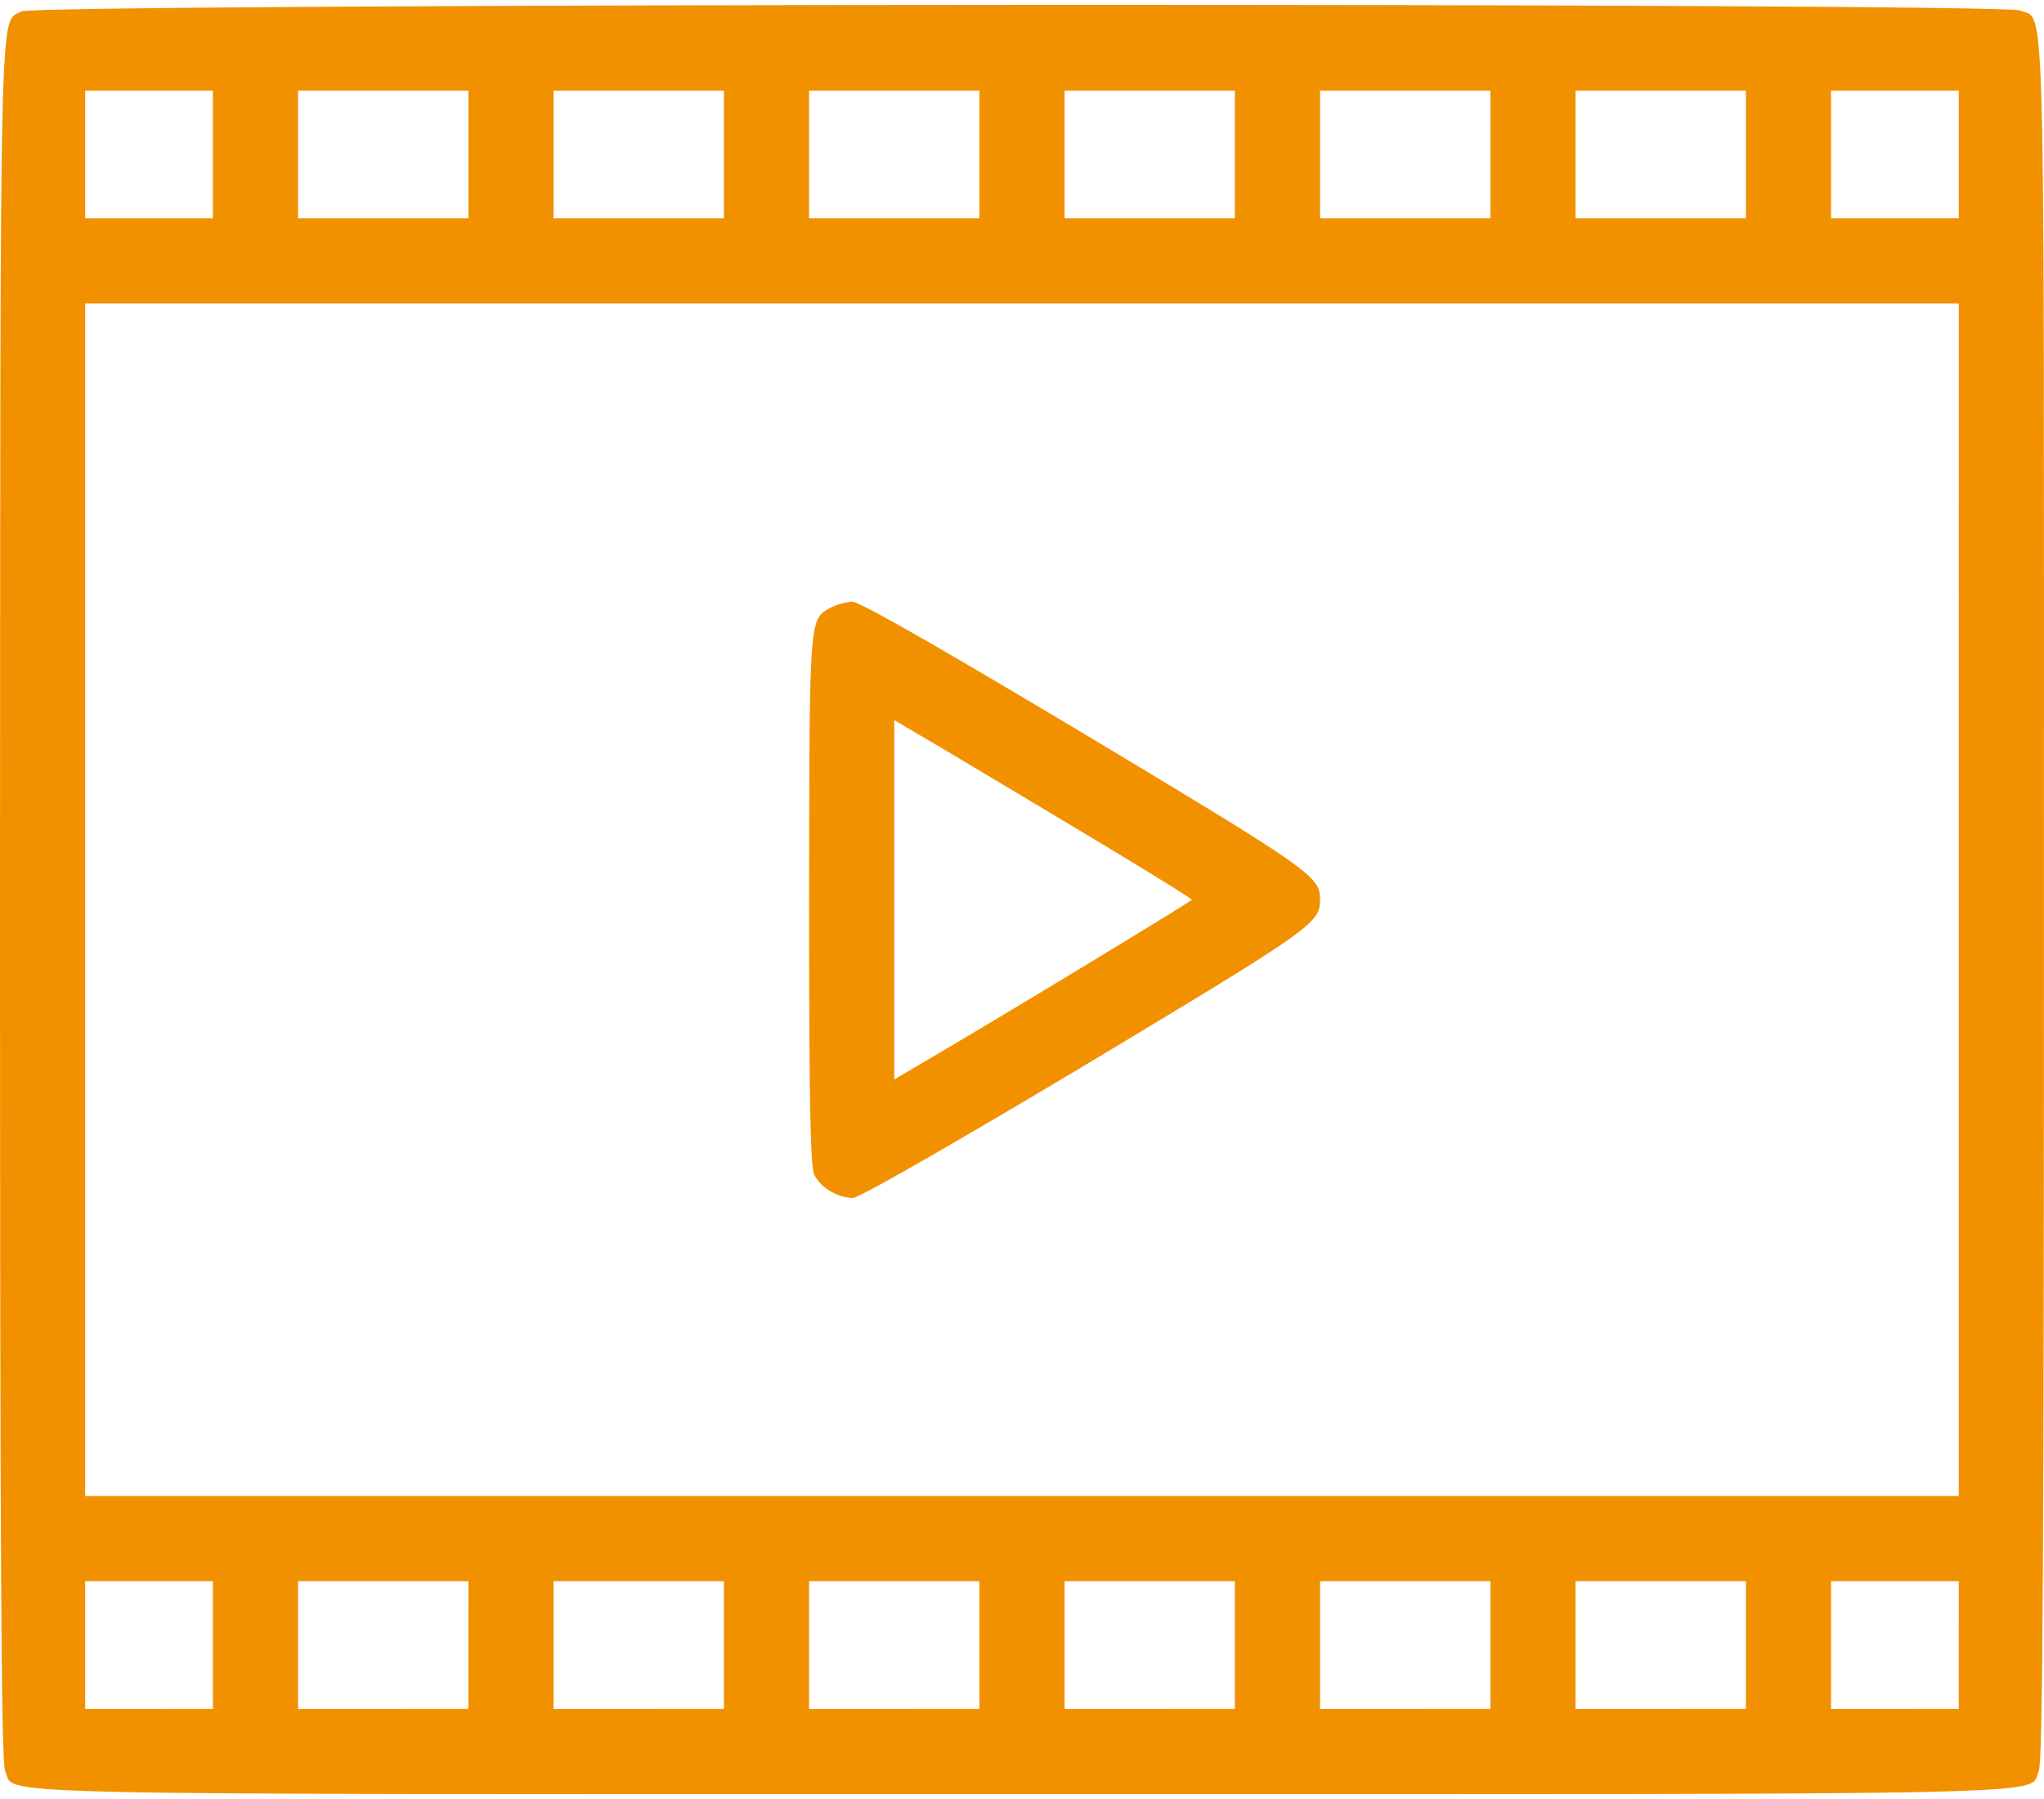
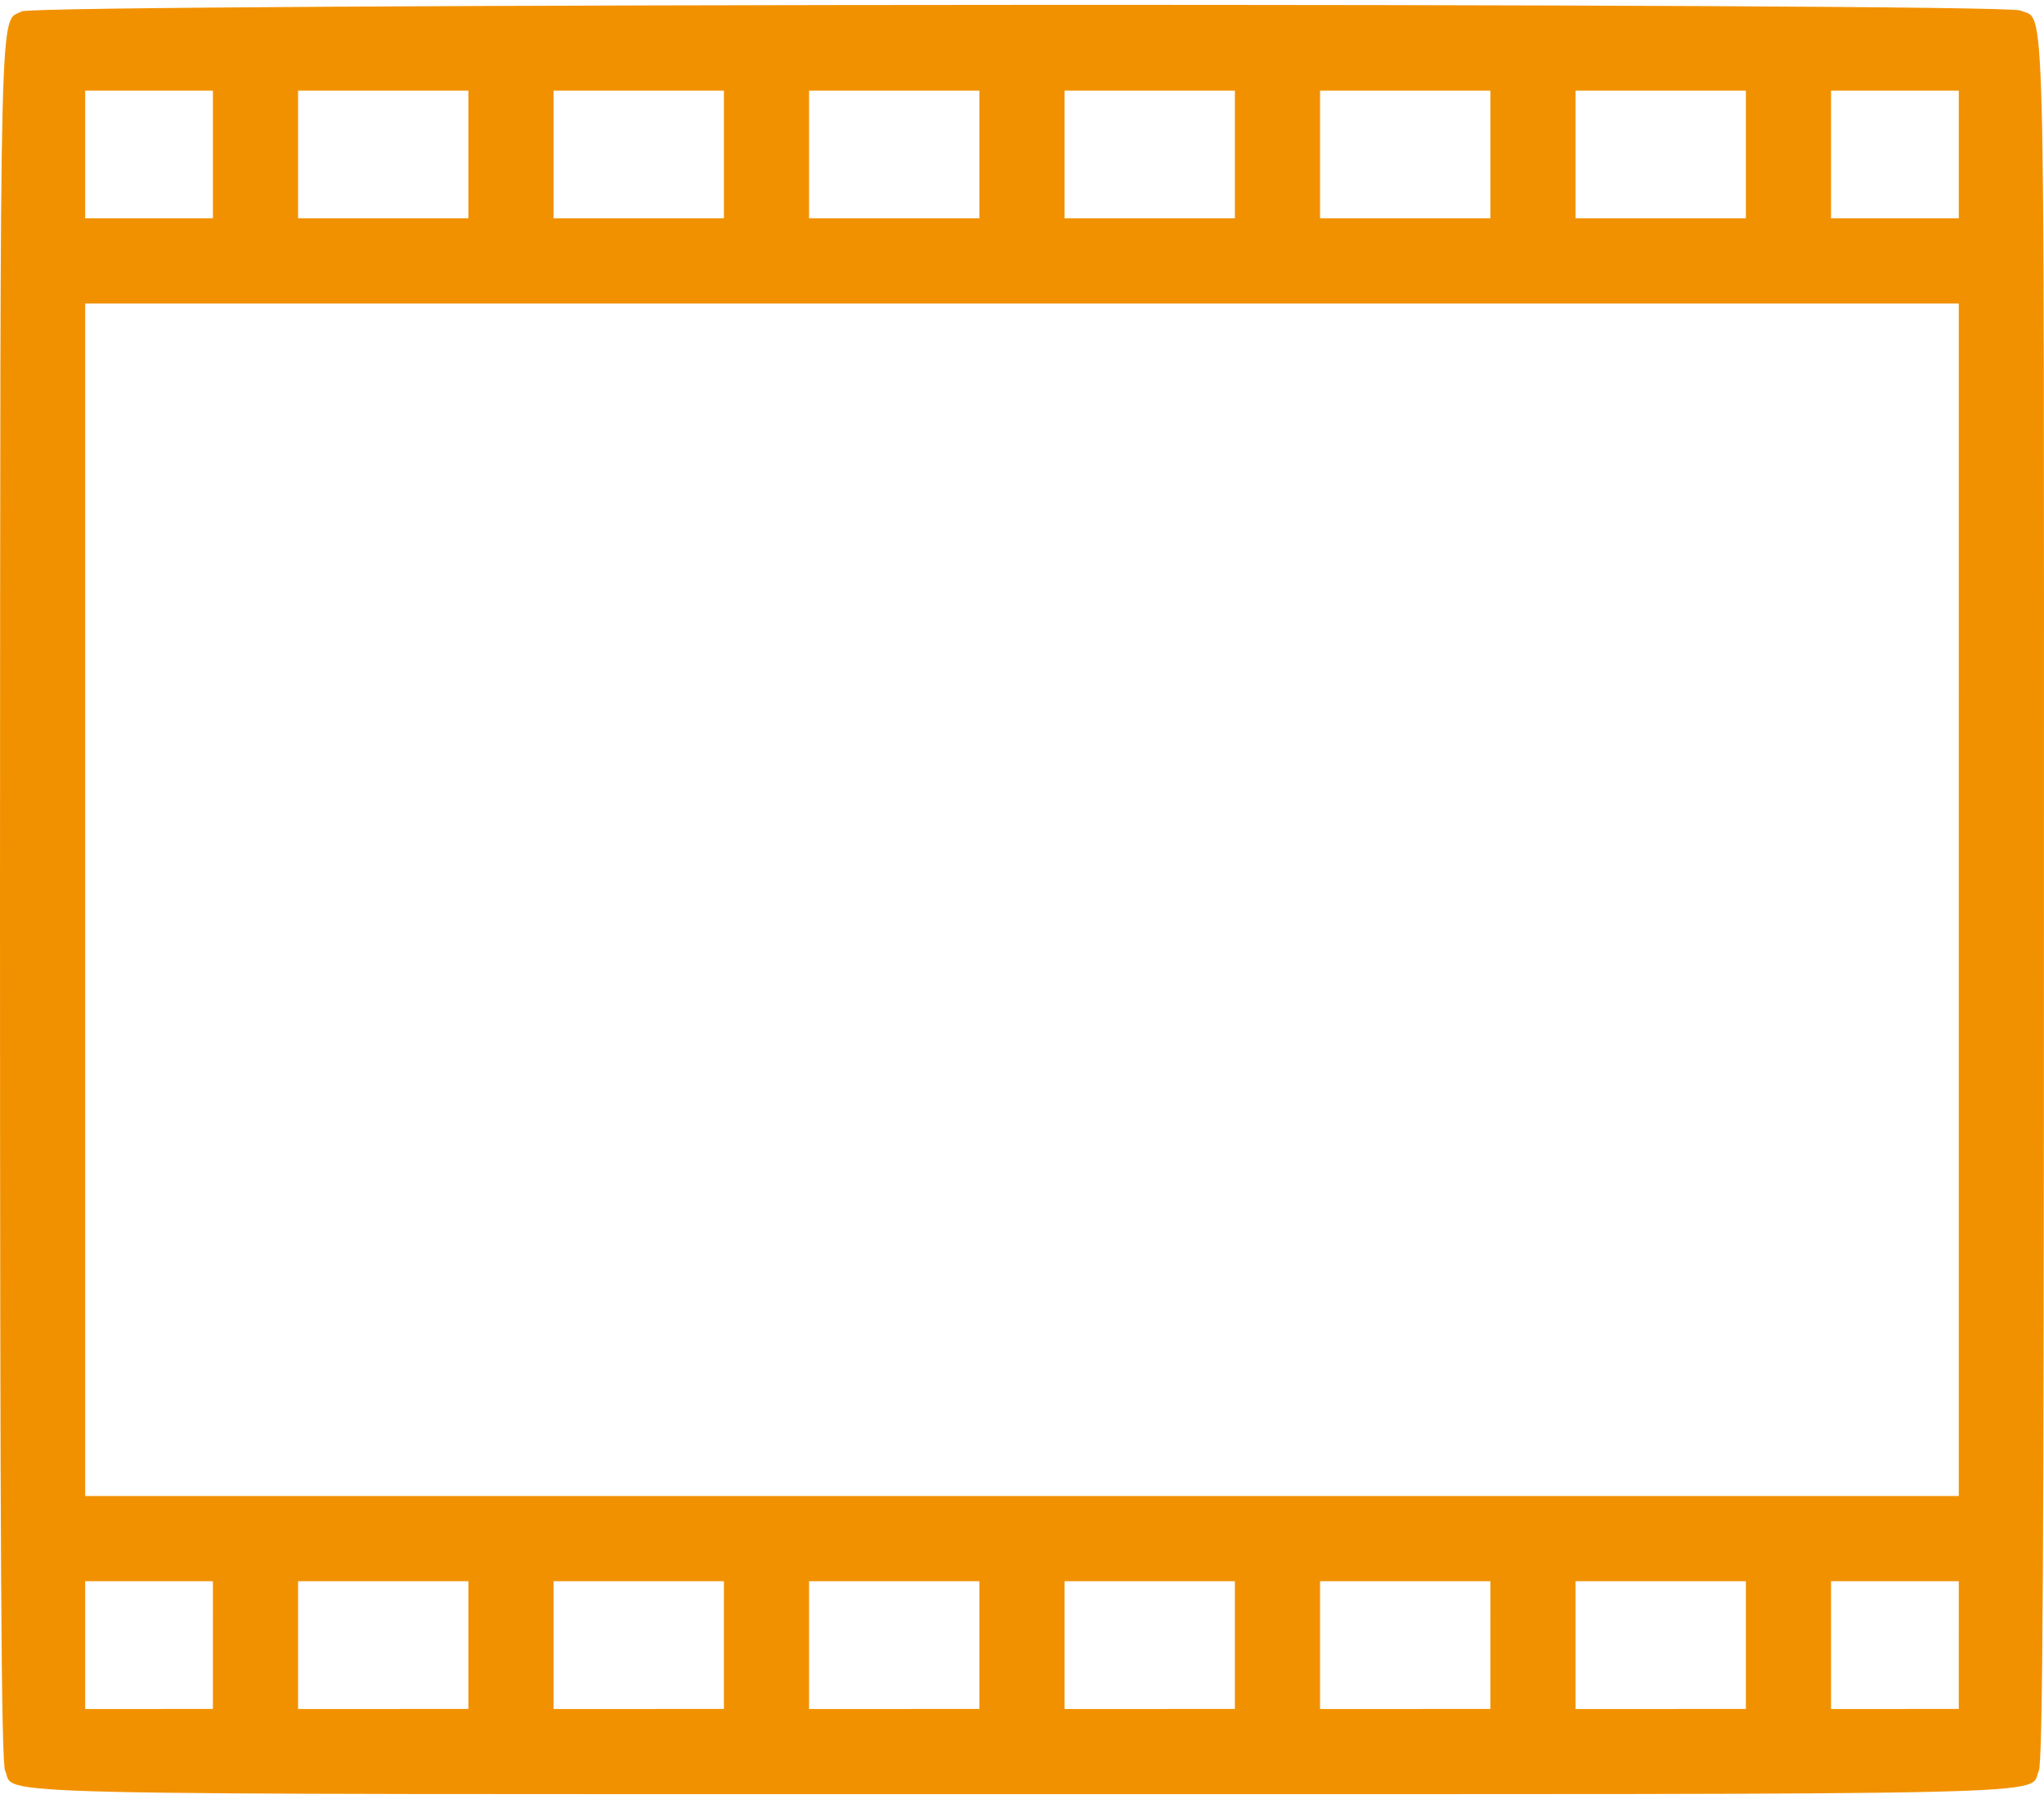
<svg xmlns="http://www.w3.org/2000/svg" id="Ebene_1" data-name="Ebene 1" viewBox="0 0 480.01 420.13" width="100" height="88">
  <defs>
    <style>.cls-1{fill:#f29100;}</style>
  </defs>
  <path class="cls-1" d="M16.1,41.46c-5.3,2.9-5-9.1-5.1,208.3,0,154.7.3,202.8,1.2,204.8,2.7,5.9-13.7,5.5,238.8,5.5s236.1.4,238.8-5.5c.9-2,1.2-50.1,1.2-204.6,0-219.7.4-206-5.5-208.7C481.5,39.36,19.5,39.56,16.1,41.46ZM61,75.06v15H31v-30H61Zm60,0v15H81v-30h40Zm60,0v15H141v-30h40Zm60,0v15H201v-30h40Zm60,0v15H261v-30h40Zm60,0v15H321v-30h40Zm60,0v15H381v-30h40Zm50,0v15H441v-30h30Zm0,175v140H31v-280H471Zm-410,175v15H31v-30H61Zm60,0v15H81v-30h40Zm60,0v15H141v-30h40Zm60,0v15H201v-30h40Zm60,0v15H261v-30h40Zm60,0v15H321v-30h40Zm60,0v15H381v-30h40Zm50,0v15H441v-30h30Z" transform="translate(-11 -39.93)" />
-   <path class="cls-1" d="M206.1,181.46c-5.1,2.8-5,1.7-5.1,68.3,0,46.2.3,62.9,1.2,64.8,1.4,3,5.5,5.5,9.1,5.5,1.5,0,24.3-13.1,54.9-31.4,53.1-31.9,54.8-33.1,54.8-38.6s-1.7-6.7-54.8-38.6c-34.3-20.5-53.3-31.4-55.1-31.4A15,15,0,0,0,206.1,181.46Zm54.7,50.1c16.6,9.9,30.1,18.2,30.1,18.5s-45.6,28-65,39.3l-4.9,2.9v-84.4l4.9,2.9C228.5,212.26,244.3,221.66,260.8,231.56Z" transform="translate(-11 -39.93)" />
</svg>